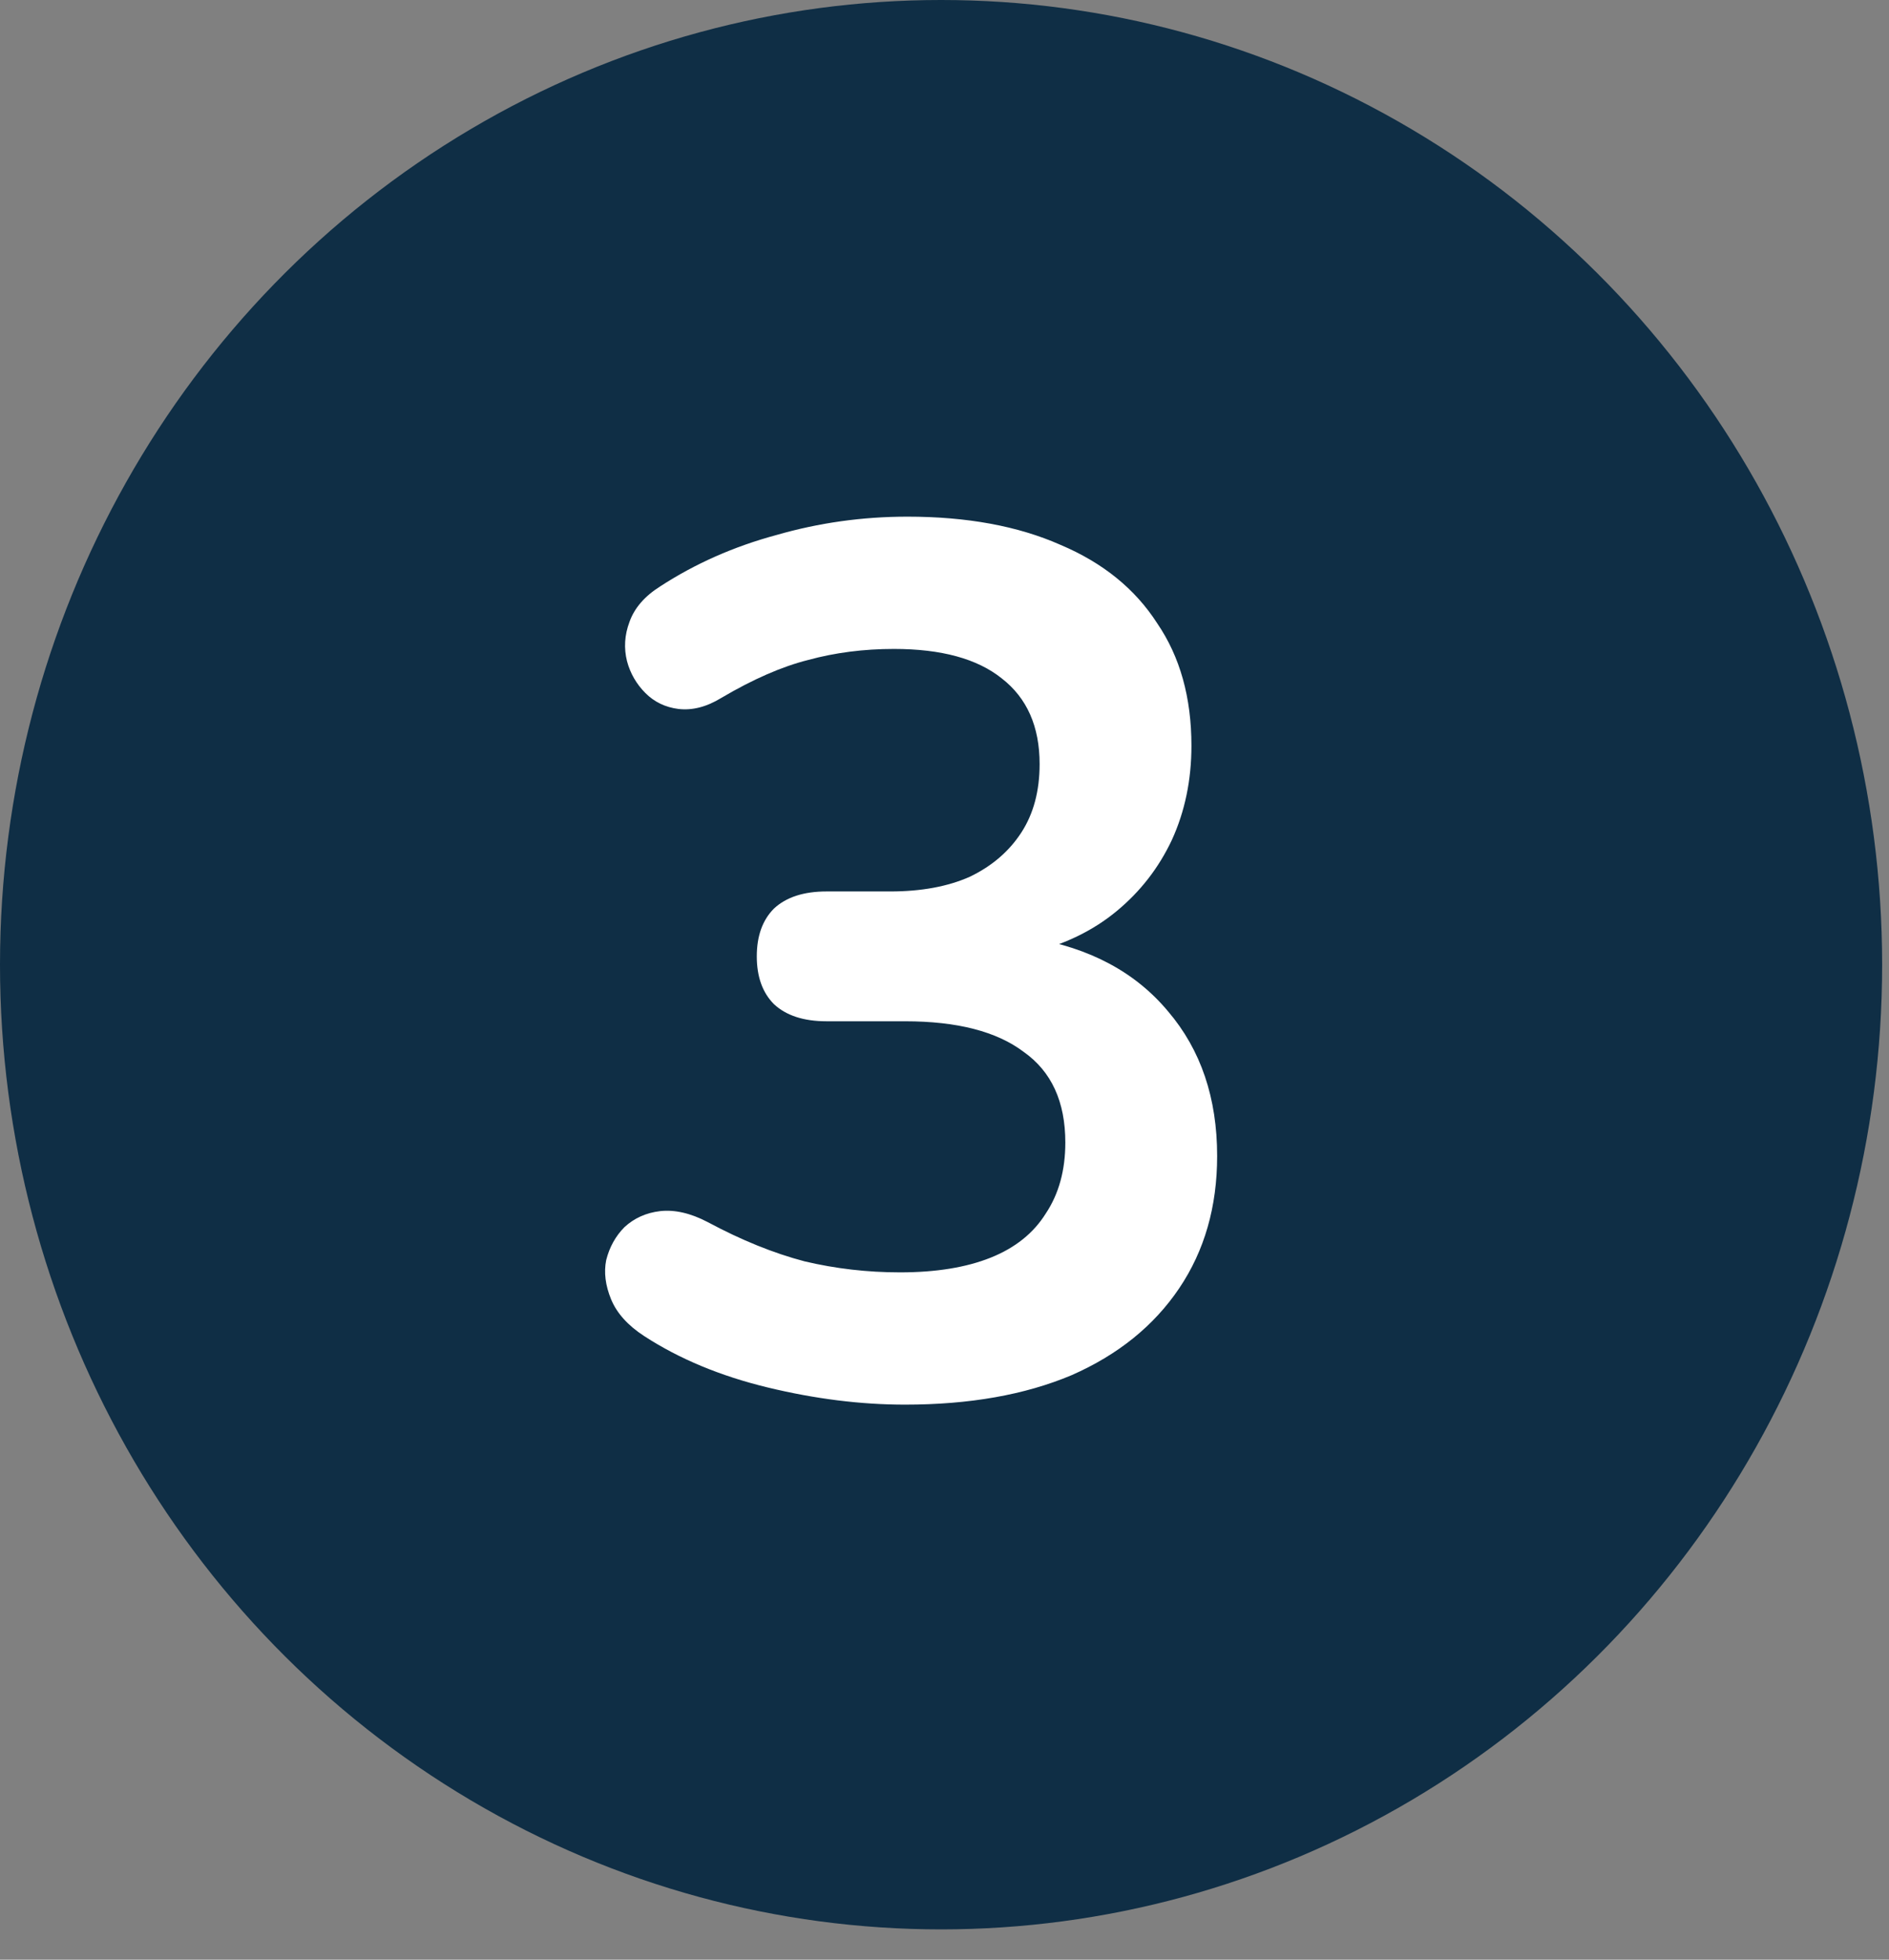
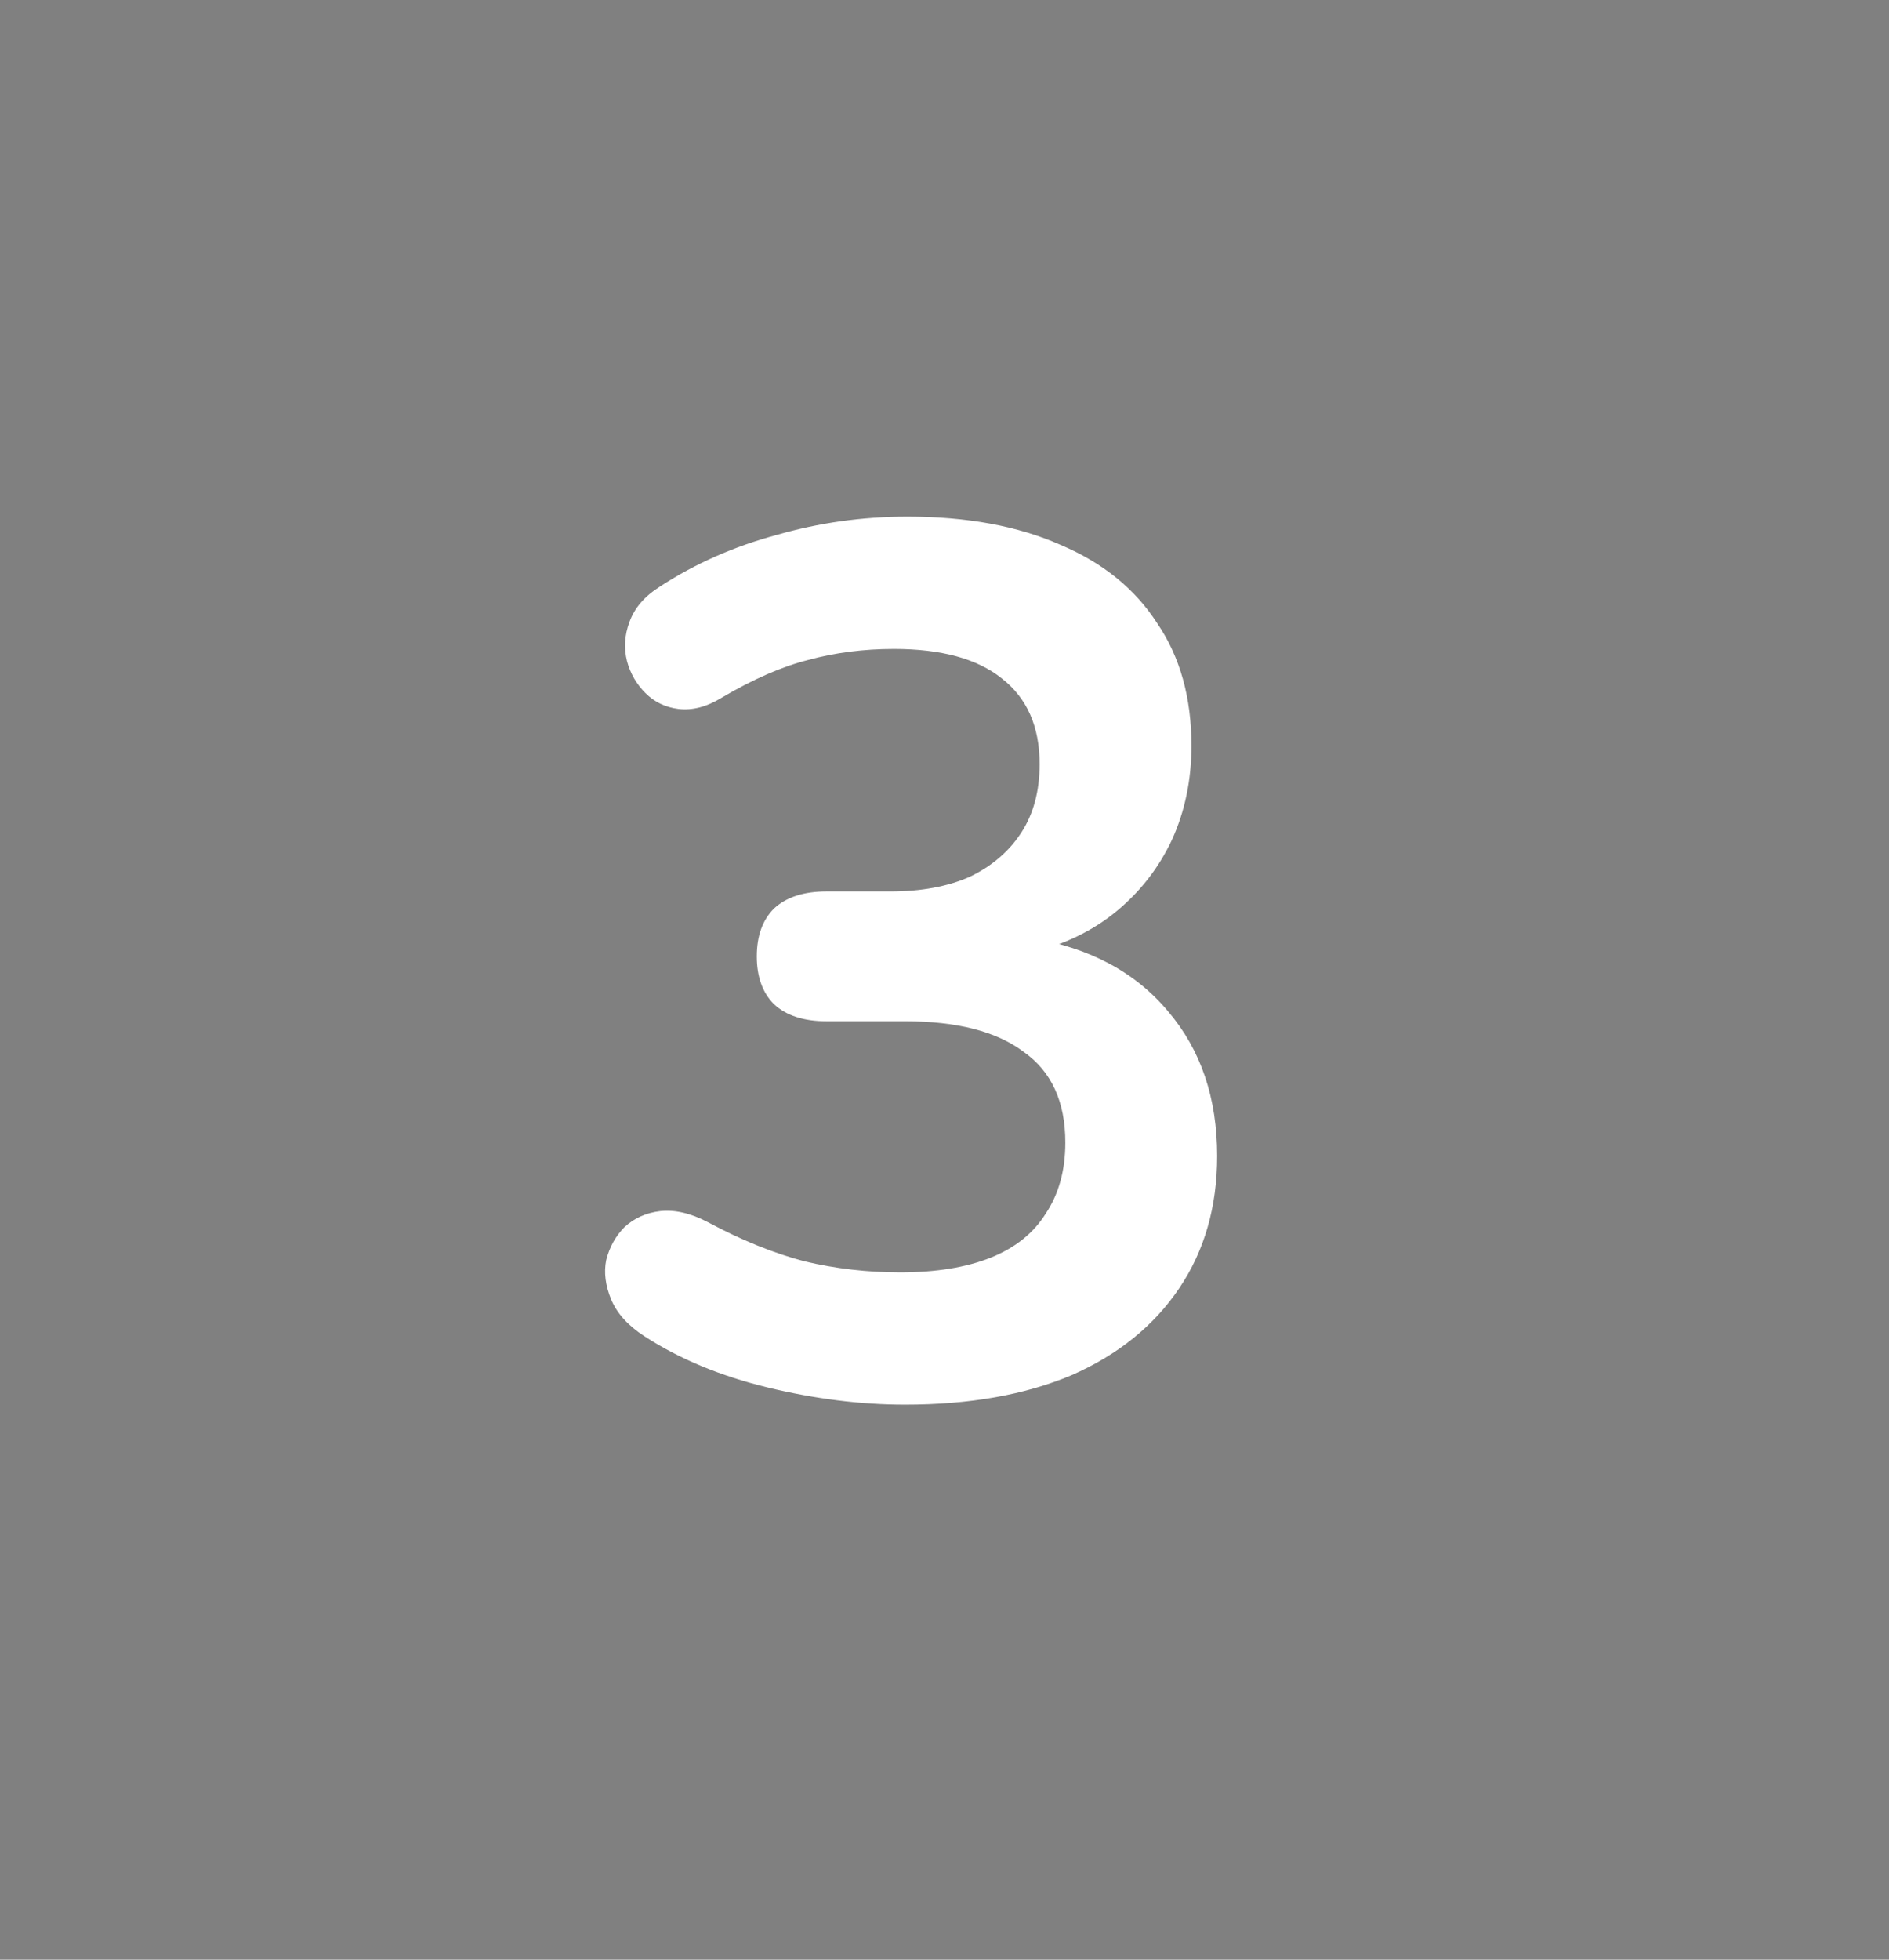
<svg xmlns="http://www.w3.org/2000/svg" width="54" height="56" viewBox="0 0 54 56" fill="none">
  <rect x="0" y="0" width="54" height="56" fill="#808080" stroke="none" />
-   <ellipse cx="26.902" cy="27.567" rx="26.902" ry="27.567" fill="#0F2E45" />
  <path d="M25.869 40.139C24.609 40.139 23.303 39.976 21.949 39.649C20.596 39.322 19.418 38.832 18.414 38.179C17.948 37.876 17.633 37.526 17.469 37.129C17.306 36.732 17.259 36.359 17.329 36.009C17.423 35.636 17.598 35.321 17.854 35.064C18.134 34.807 18.473 34.656 18.869 34.609C19.289 34.562 19.744 34.667 20.234 34.924C21.191 35.437 22.113 35.811 22.999 36.044C23.886 36.254 24.796 36.359 25.729 36.359C26.756 36.359 27.619 36.219 28.319 35.939C29.019 35.659 29.544 35.239 29.894 34.679C30.268 34.119 30.454 33.442 30.454 32.649C30.454 31.482 30.058 30.619 29.264 30.059C28.494 29.476 27.363 29.184 25.869 29.184H23.629C22.976 29.184 22.474 29.021 22.124 28.694C21.798 28.367 21.634 27.912 21.634 27.329C21.634 26.746 21.798 26.291 22.124 25.964C22.474 25.637 22.976 25.474 23.629 25.474H25.449C26.336 25.474 27.094 25.334 27.724 25.054C28.354 24.751 28.844 24.331 29.194 23.794C29.544 23.257 29.719 22.604 29.719 21.834C29.719 20.761 29.358 19.944 28.634 19.384C27.934 18.824 26.908 18.544 25.554 18.544C24.691 18.544 23.874 18.649 23.104 18.859C22.358 19.046 21.529 19.407 20.619 19.944C20.199 20.201 19.791 20.306 19.394 20.259C19.021 20.212 18.706 20.061 18.449 19.804C18.193 19.547 18.018 19.244 17.924 18.894C17.831 18.521 17.854 18.147 17.994 17.774C18.134 17.377 18.426 17.039 18.869 16.759C19.873 16.106 20.981 15.616 22.194 15.289C23.408 14.939 24.656 14.764 25.939 14.764C27.643 14.764 29.101 15.032 30.314 15.569C31.528 16.082 32.449 16.829 33.079 17.809C33.733 18.766 34.059 19.932 34.059 21.309C34.059 22.289 33.873 23.187 33.499 24.004C33.126 24.797 32.601 25.474 31.924 26.034C31.248 26.594 30.431 26.991 29.474 27.224V26.804C31.154 27.084 32.461 27.784 33.394 28.904C34.328 30.001 34.794 31.377 34.794 33.034C34.794 34.481 34.433 35.741 33.709 36.814C32.986 37.887 31.959 38.716 30.629 39.299C29.299 39.859 27.713 40.139 25.869 40.139Z" fill="white" />
</svg>